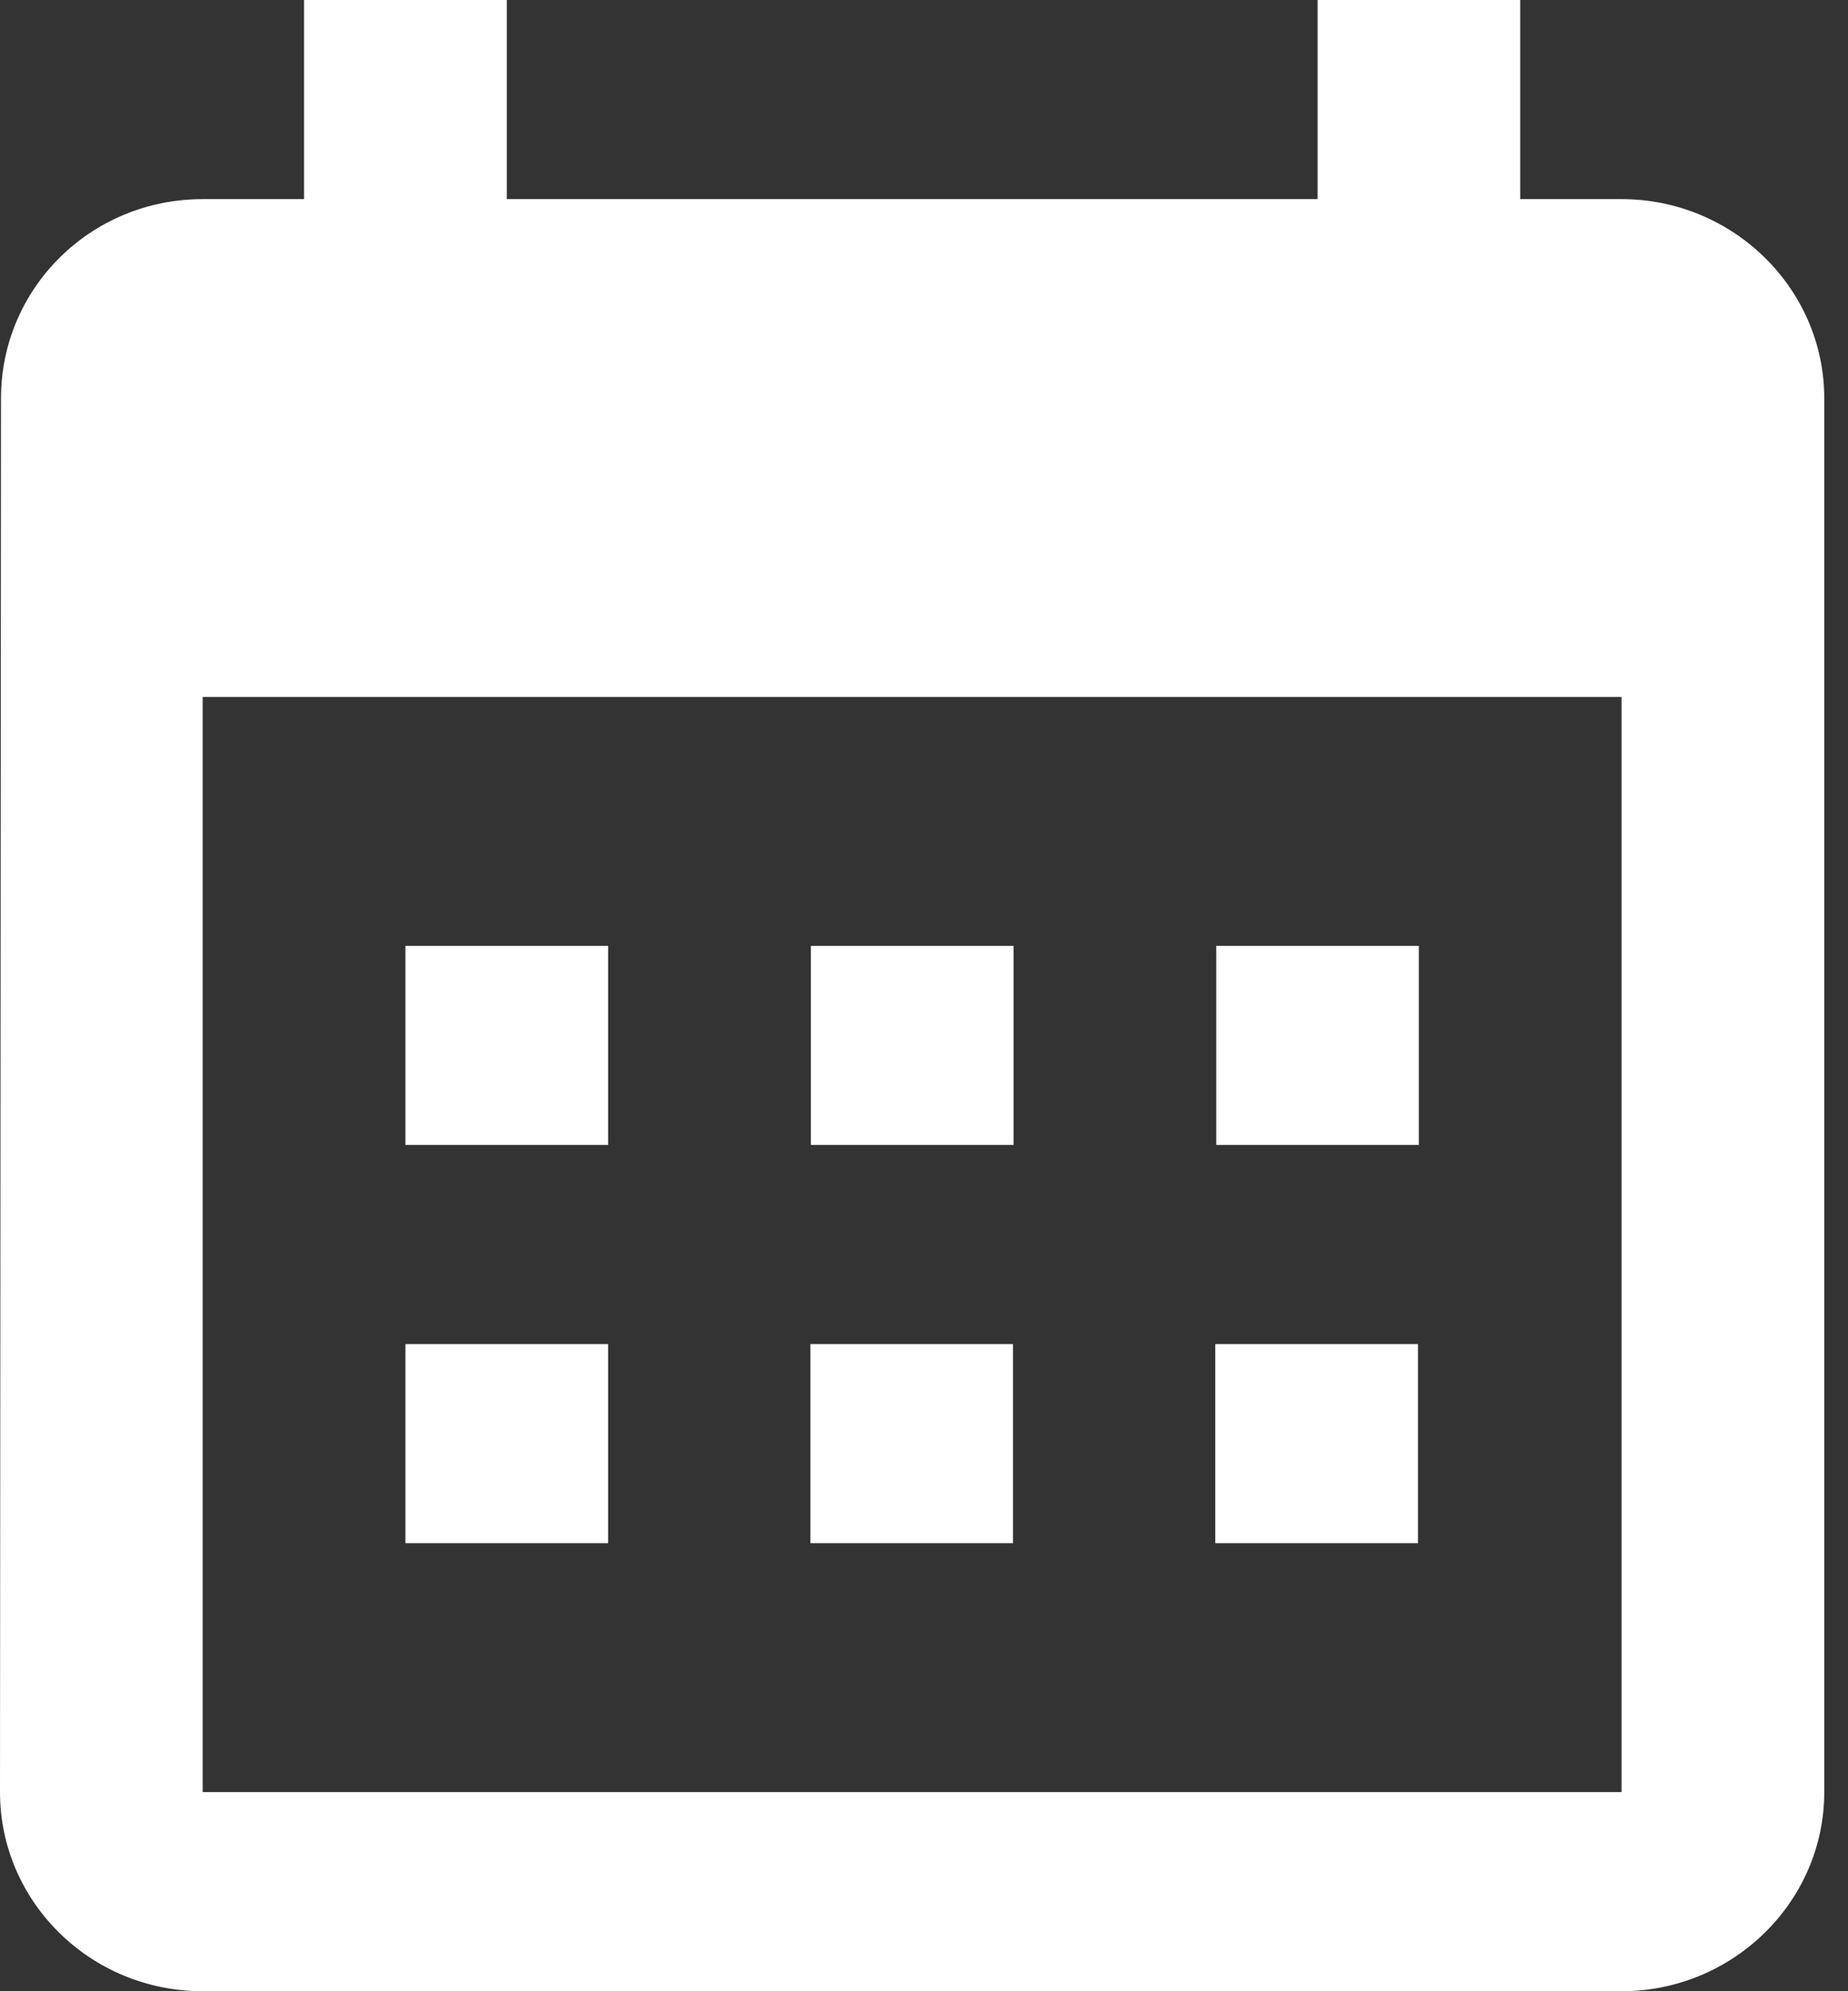
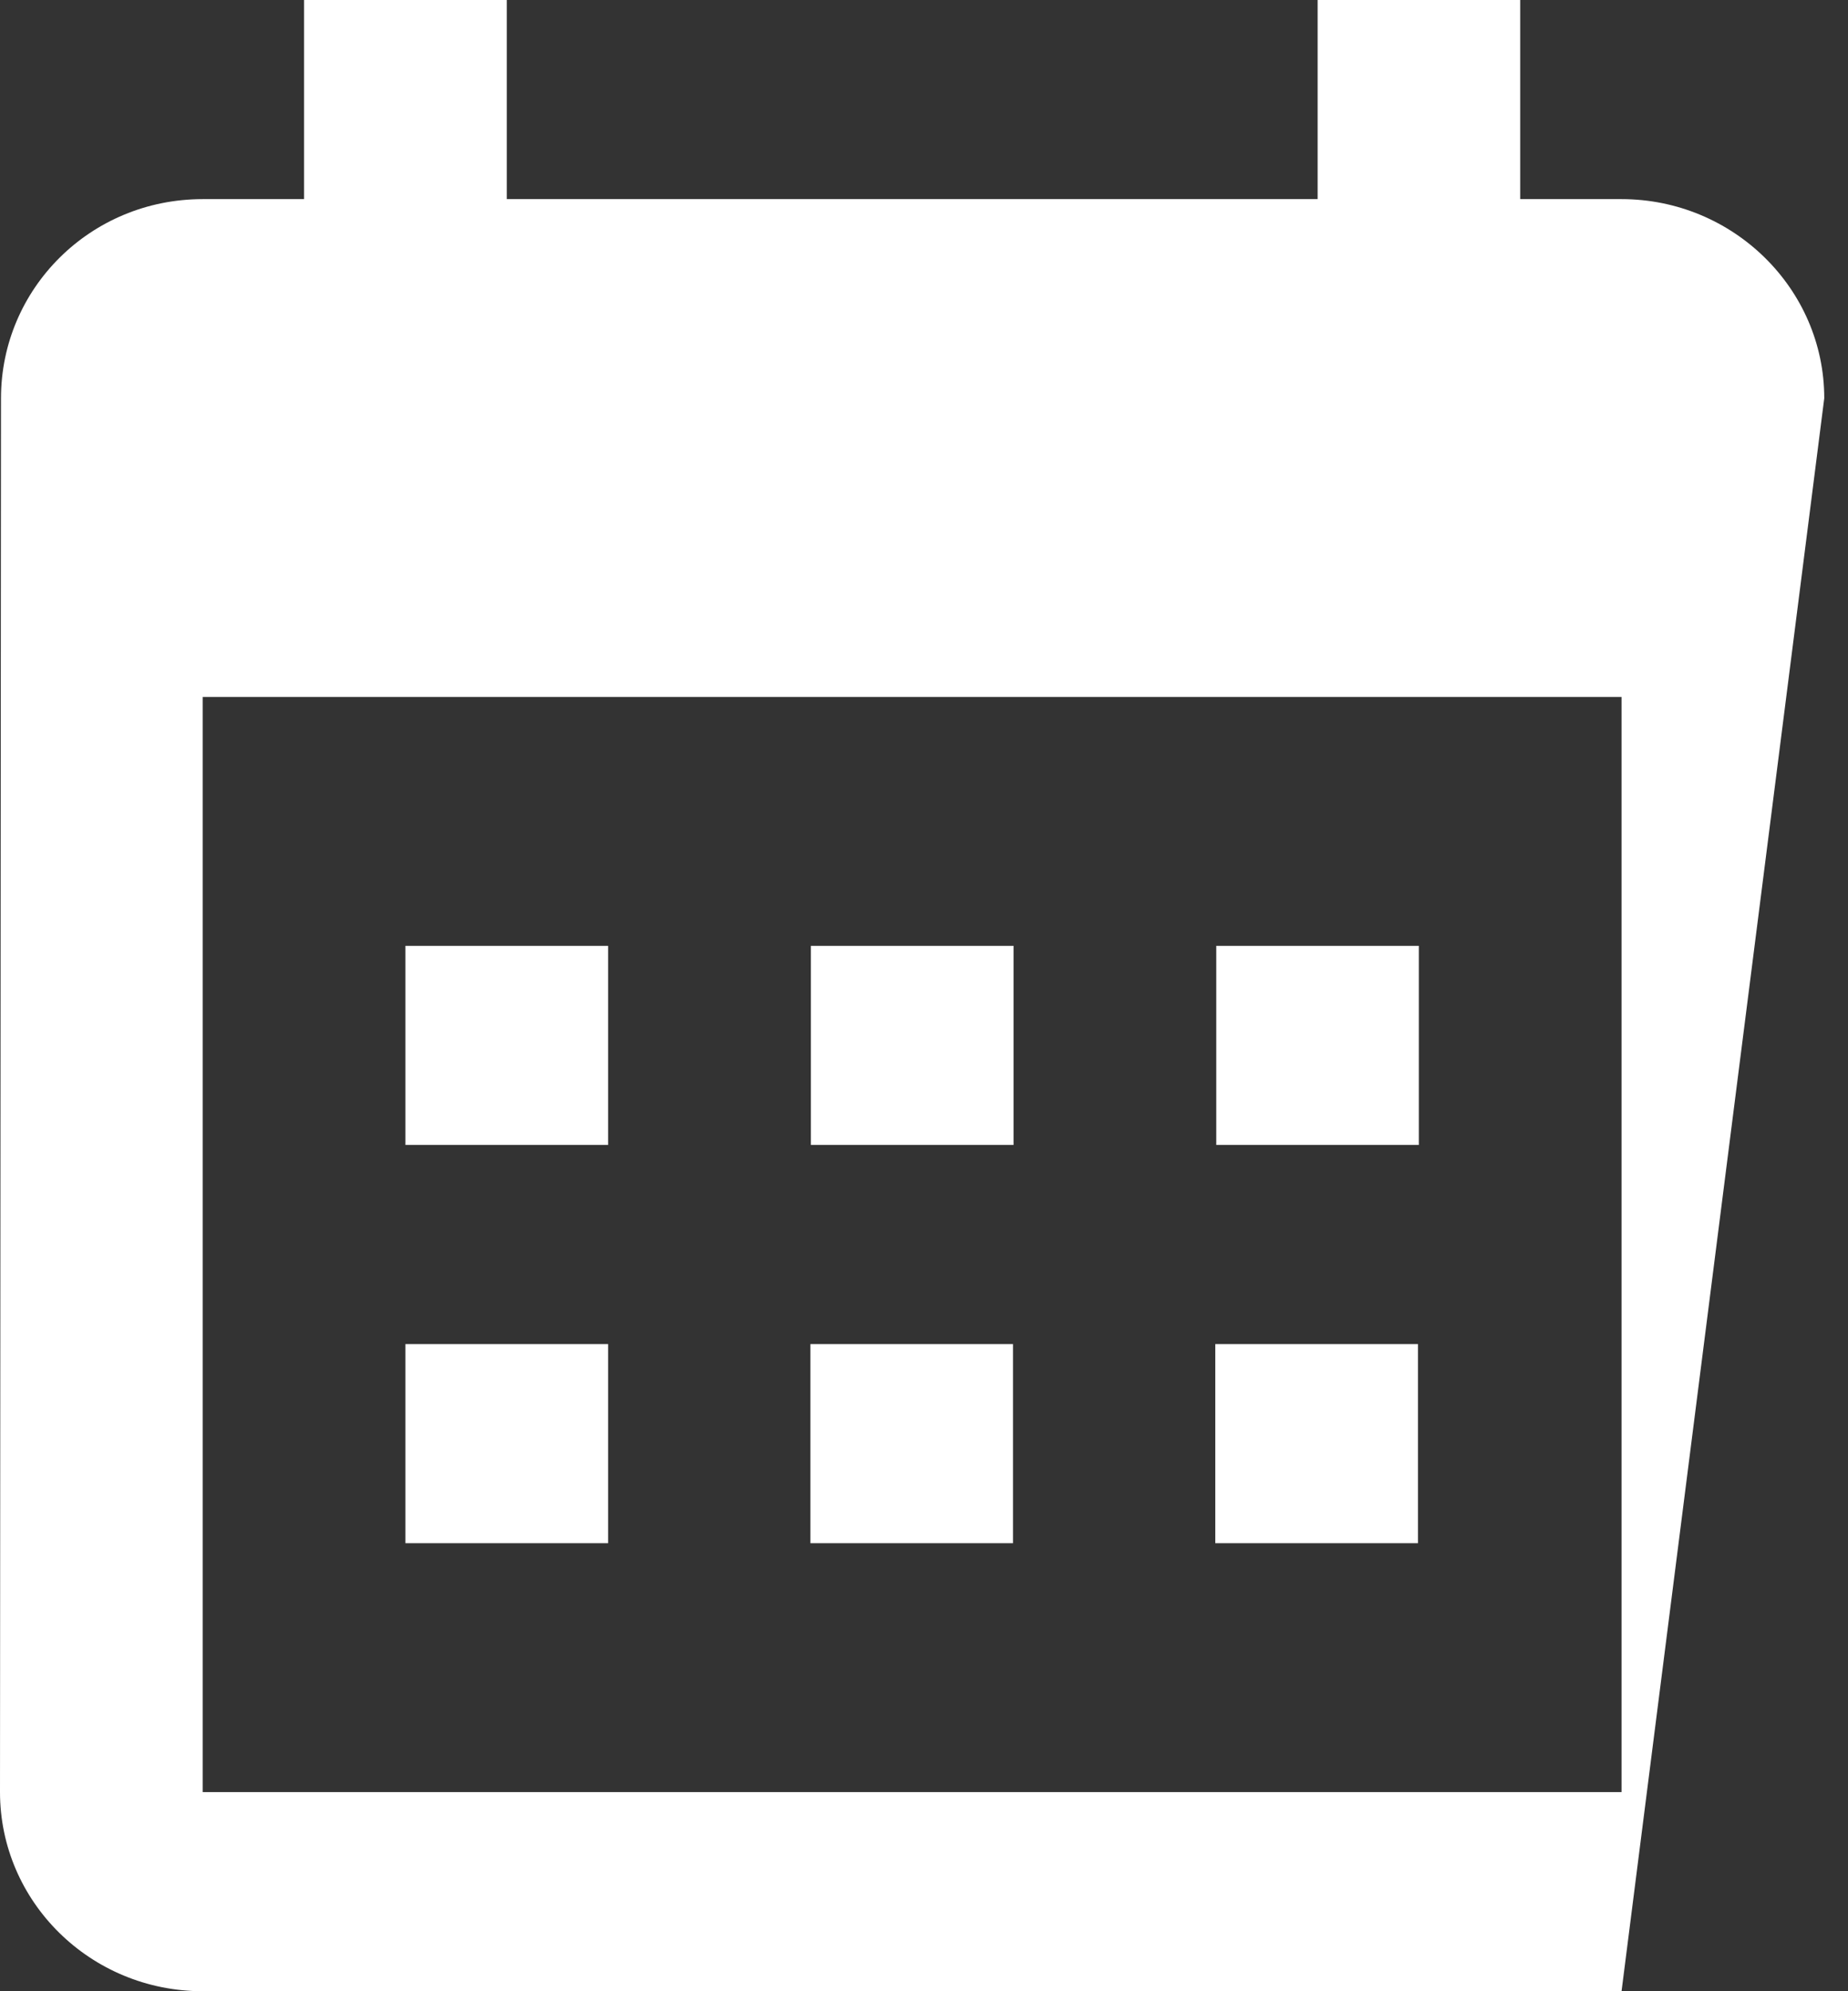
<svg xmlns="http://www.w3.org/2000/svg" width="13px" height="14px" viewBox="0 0 13 14" version="1.1">
  <rect x="0" y="0" width="13" height="14" fill="#333333" stroke="none" />
  <title>957E93C2-3053-410A-B164-A277F9741AC9</title>
  <desc>Created with sketchtool.</desc>
  <g id="Rently-Manager" stroke="none" stroke-width="1" fill="none" fill-rule="evenodd">
    <g id="Scheduled-Self-Guided-Tours-2-2" transform="translate(-995, -8)" fill="#FFFFFF">
      <g id="Scheduled-Tour" transform="translate(995, 6)">
-         <path d="M2.852,8.65 L2.852,10.05 L4.278,10.05 L4.278,8.65 L2.852,8.65 Z M2.852,11.45 L2.852,12.85 L4.278,12.85 L4.278,11.45 L2.852,11.45 Z M5.701,11.45 L5.701,12.85 L7.126,12.85 L7.126,11.45 L5.701,11.45 Z M8.549,11.45 L8.549,12.85 L9.975,12.85 L9.975,11.45 L8.549,11.45 Z M5.704,8.65 L5.704,10.05 L7.13,10.05 L7.13,8.65 L5.704,8.65 Z M8.556,8.65 L8.556,10.05 L9.981,10.05 L9.981,8.65 L8.556,8.65 Z M10.694,3.4 L10.694,2 L9.269,2 L9.269,3.4 L3.565,3.4 L3.565,2 L2.139,2 L2.139,3.4 L1.426,3.4 C0.635,3.4 0.007,4.03 0.007,4.8 L-1.50990331e-13,14.6 C-1.50990331e-13,15.37 0.635,16 1.426,16 L11.407,16 C12.192,16 12.833,15.37 12.833,14.6 L12.833,4.8 C12.833,4.03 12.192,3.4 11.407,3.4 L10.694,3.4 Z M1.426,14.6 L1.426,6.9 L11.407,6.9 L11.407,14.6 L1.426,14.6 Z" id="icon-Calendar-" />
+         <path d="M2.852,8.65 L2.852,10.05 L4.278,10.05 L4.278,8.65 L2.852,8.65 Z M2.852,11.45 L2.852,12.85 L4.278,12.85 L4.278,11.45 L2.852,11.45 Z M5.701,11.45 L5.701,12.85 L7.126,12.85 L7.126,11.45 L5.701,11.45 Z M8.549,11.45 L8.549,12.85 L9.975,12.85 L9.975,11.45 L8.549,11.45 Z M5.704,8.65 L5.704,10.05 L7.13,10.05 L7.13,8.65 L5.704,8.65 Z M8.556,8.65 L8.556,10.05 L9.981,10.05 L9.981,8.65 L8.556,8.65 Z M10.694,3.4 L10.694,2 L9.269,2 L9.269,3.4 L3.565,3.4 L3.565,2 L2.139,2 L2.139,3.4 L1.426,3.4 C0.635,3.4 0.007,4.03 0.007,4.8 L-1.50990331e-13,14.6 C-1.50990331e-13,15.37 0.635,16 1.426,16 L11.407,16 L12.833,4.8 C12.833,4.03 12.192,3.4 11.407,3.4 L10.694,3.4 Z M1.426,14.6 L1.426,6.9 L11.407,6.9 L11.407,14.6 L1.426,14.6 Z" id="icon-Calendar-" />
      </g>
    </g>
  </g>
</svg>